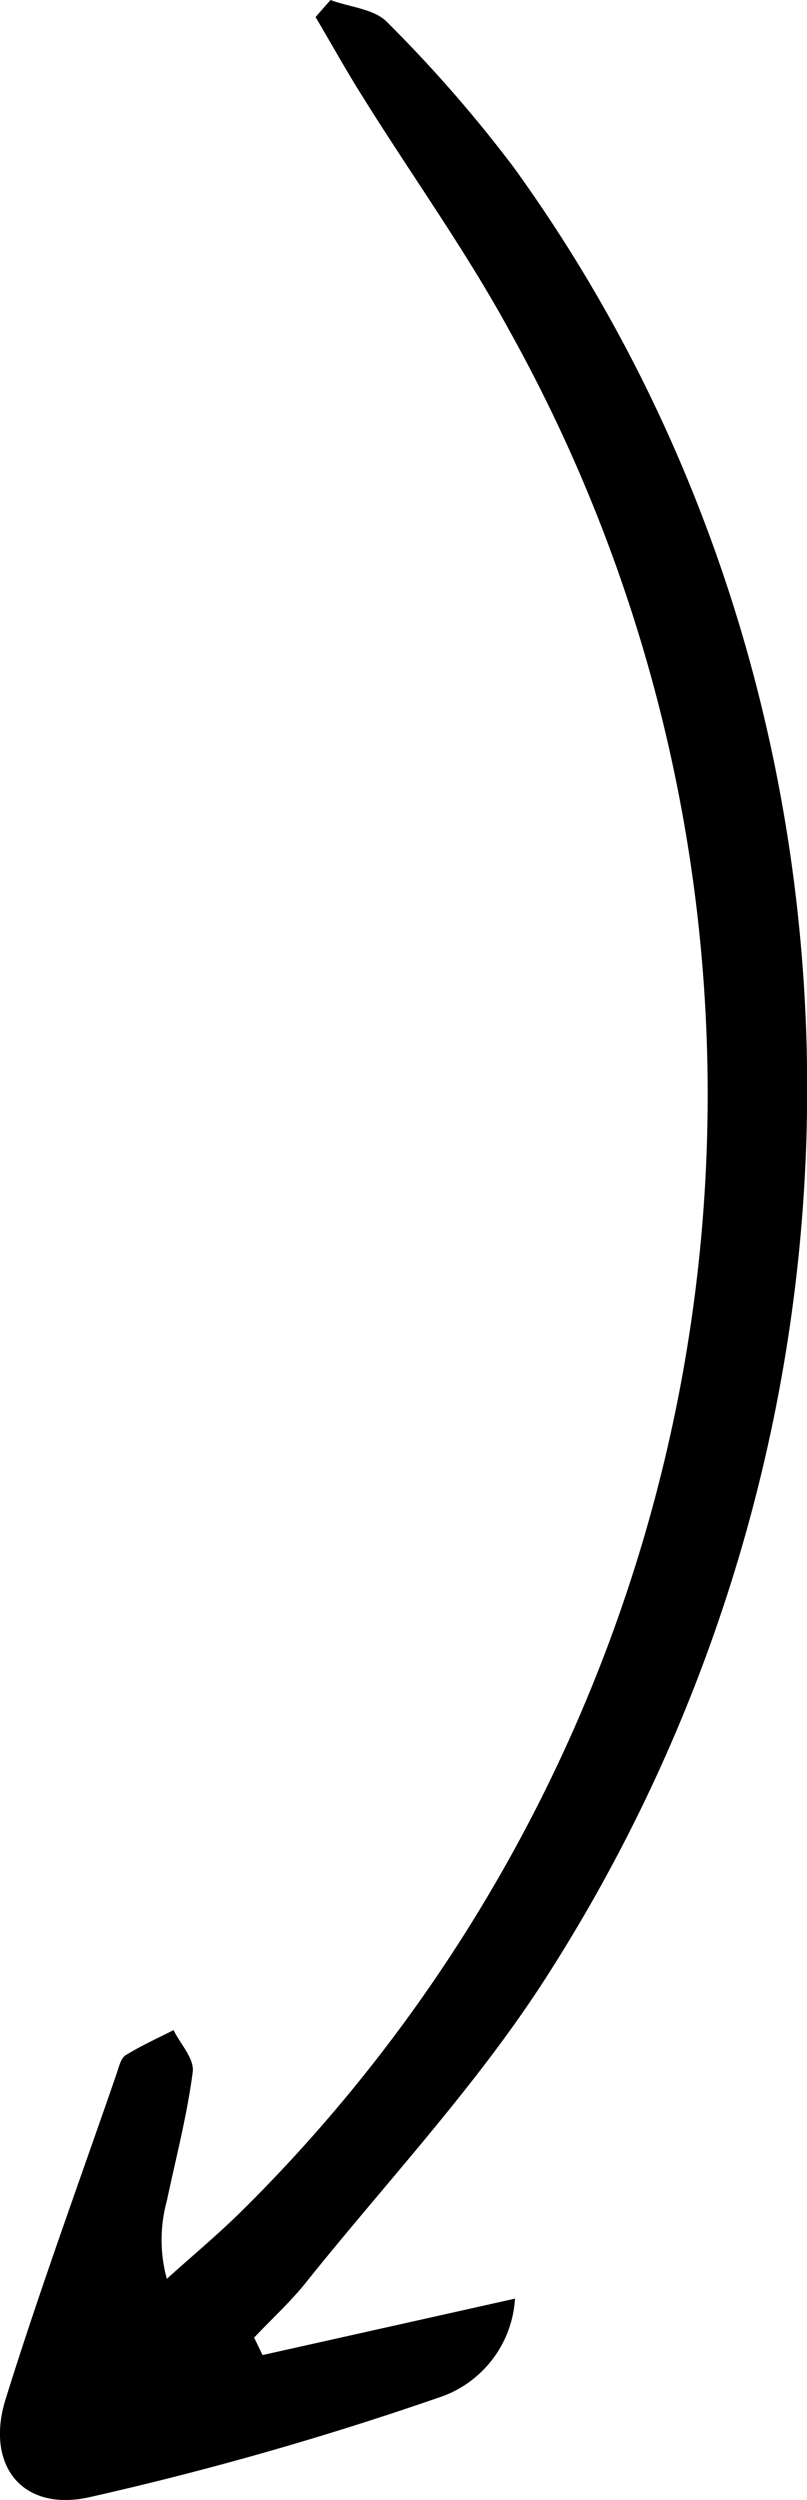
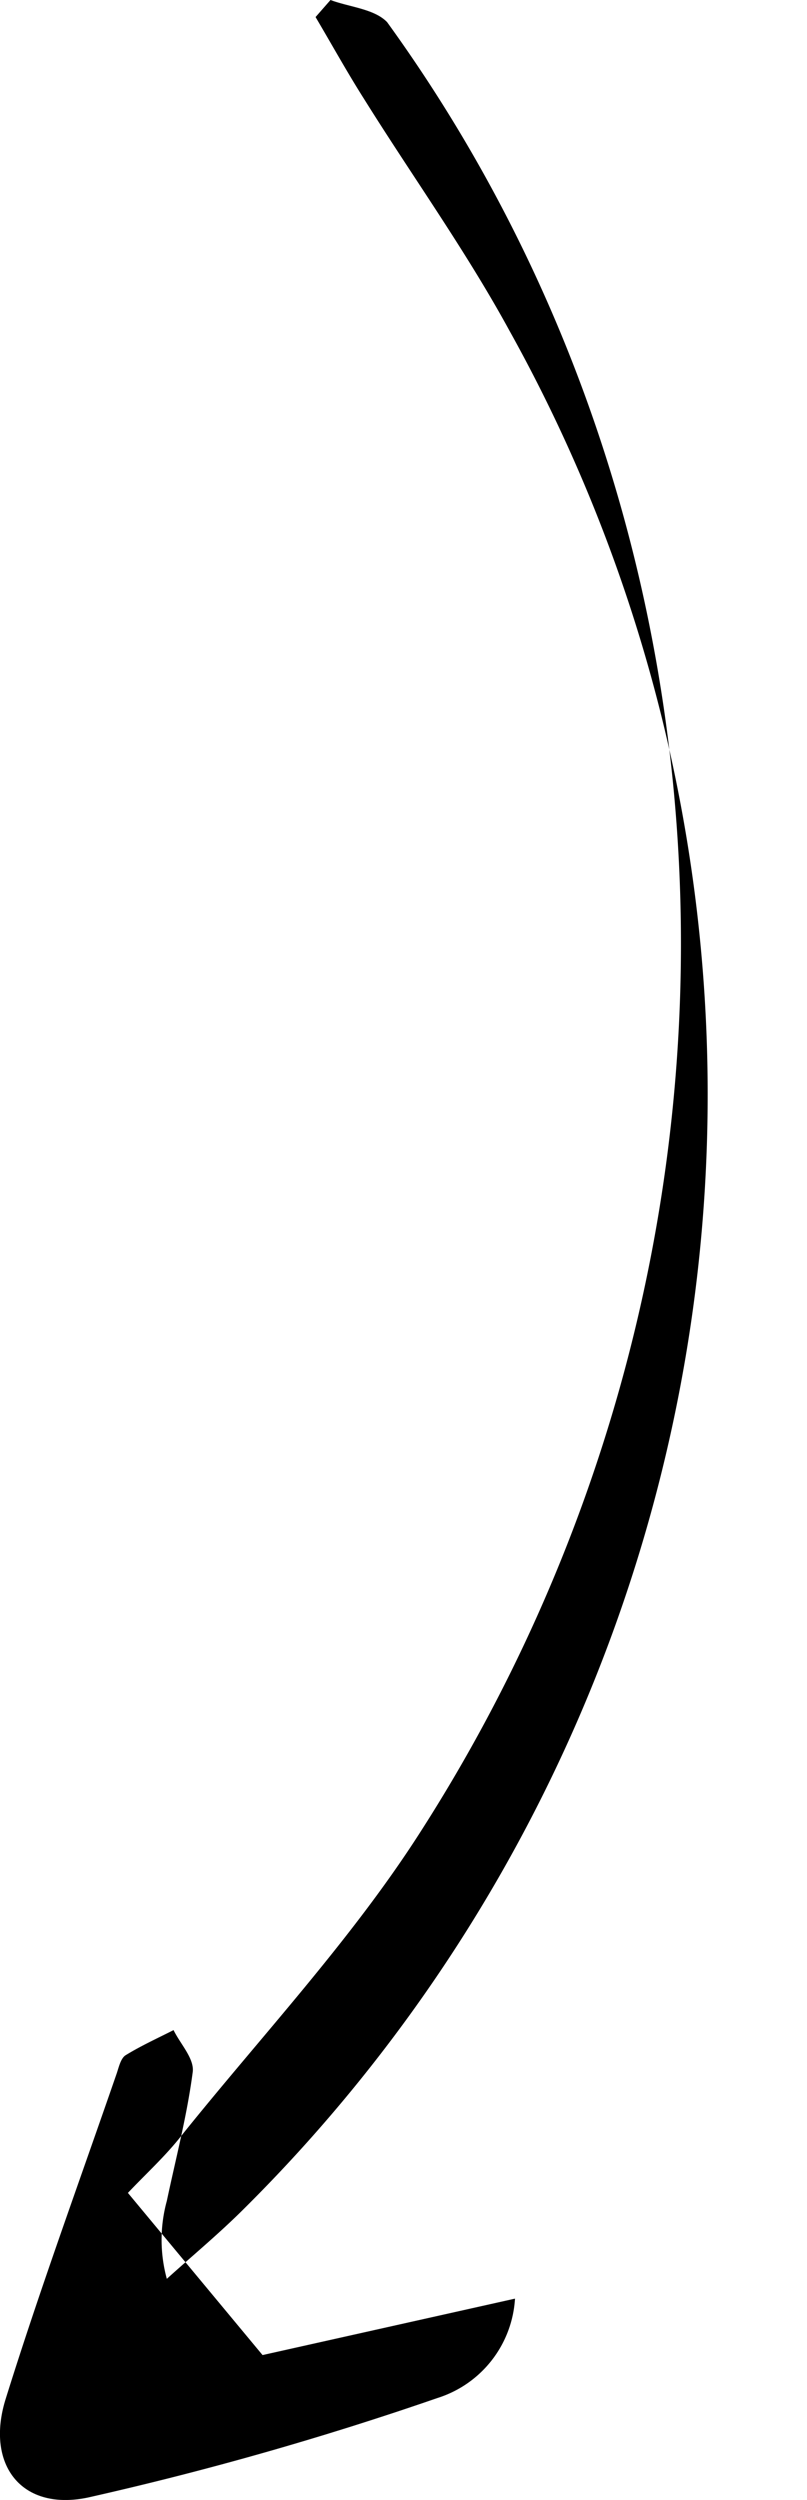
<svg xmlns="http://www.w3.org/2000/svg" viewBox="0 0 38.36 118.7">
  <g id="Слой_2" data-name="Слой 2">
    <g id="Elements">
-       <path d="M12.48,111.82l12-2.68a5.28,5.28,0,0,1-3.69,4.72A155,155,0,0,1,4.2,118.58C1,119.26-.7,117,.27,113.9c1.62-5.19,3.5-10.31,5.28-15.46.1-.3.19-.7.41-.85.73-.45,1.52-.81,2.29-1.2.32.66,1,1.36.91,2-.27,2.06-.8,4.08-1.23,6.11a7,7,0,0,0,0,3.7c1.23-1.11,2.51-2.17,3.68-3.34A74.51,74.51,0,0,0,24.21,15.69c-2.07-3.79-4.61-7.32-6.91-11C16.5,3.43,15.77,2.11,15,.81L15.71,0c.91.34,2.08.42,2.69,1.05a65.06,65.06,0,0,1,6,6.87c18,24.84,18.7,59.34,1.54,86-3.27,5.09-7.48,9.58-11.29,14.32-.78,1-1.71,1.84-2.57,2.75Z" />
+       <path d="M12.48,111.82l12-2.68a5.28,5.28,0,0,1-3.69,4.72A155,155,0,0,1,4.2,118.58C1,119.26-.7,117,.27,113.9c1.62-5.19,3.5-10.31,5.28-15.46.1-.3.19-.7.41-.85.73-.45,1.52-.81,2.29-1.2.32.66,1,1.36.91,2-.27,2.06-.8,4.08-1.23,6.11a7,7,0,0,0,0,3.7c1.23-1.11,2.51-2.17,3.68-3.34A74.51,74.51,0,0,0,24.21,15.69c-2.07-3.79-4.61-7.32-6.91-11C16.5,3.43,15.77,2.11,15,.81L15.71,0c.91.34,2.08.42,2.69,1.05c18,24.84,18.7,59.34,1.54,86-3.27,5.09-7.48,9.58-11.29,14.32-.78,1-1.71,1.84-2.57,2.75Z" />
    </g>
  </g>
</svg>